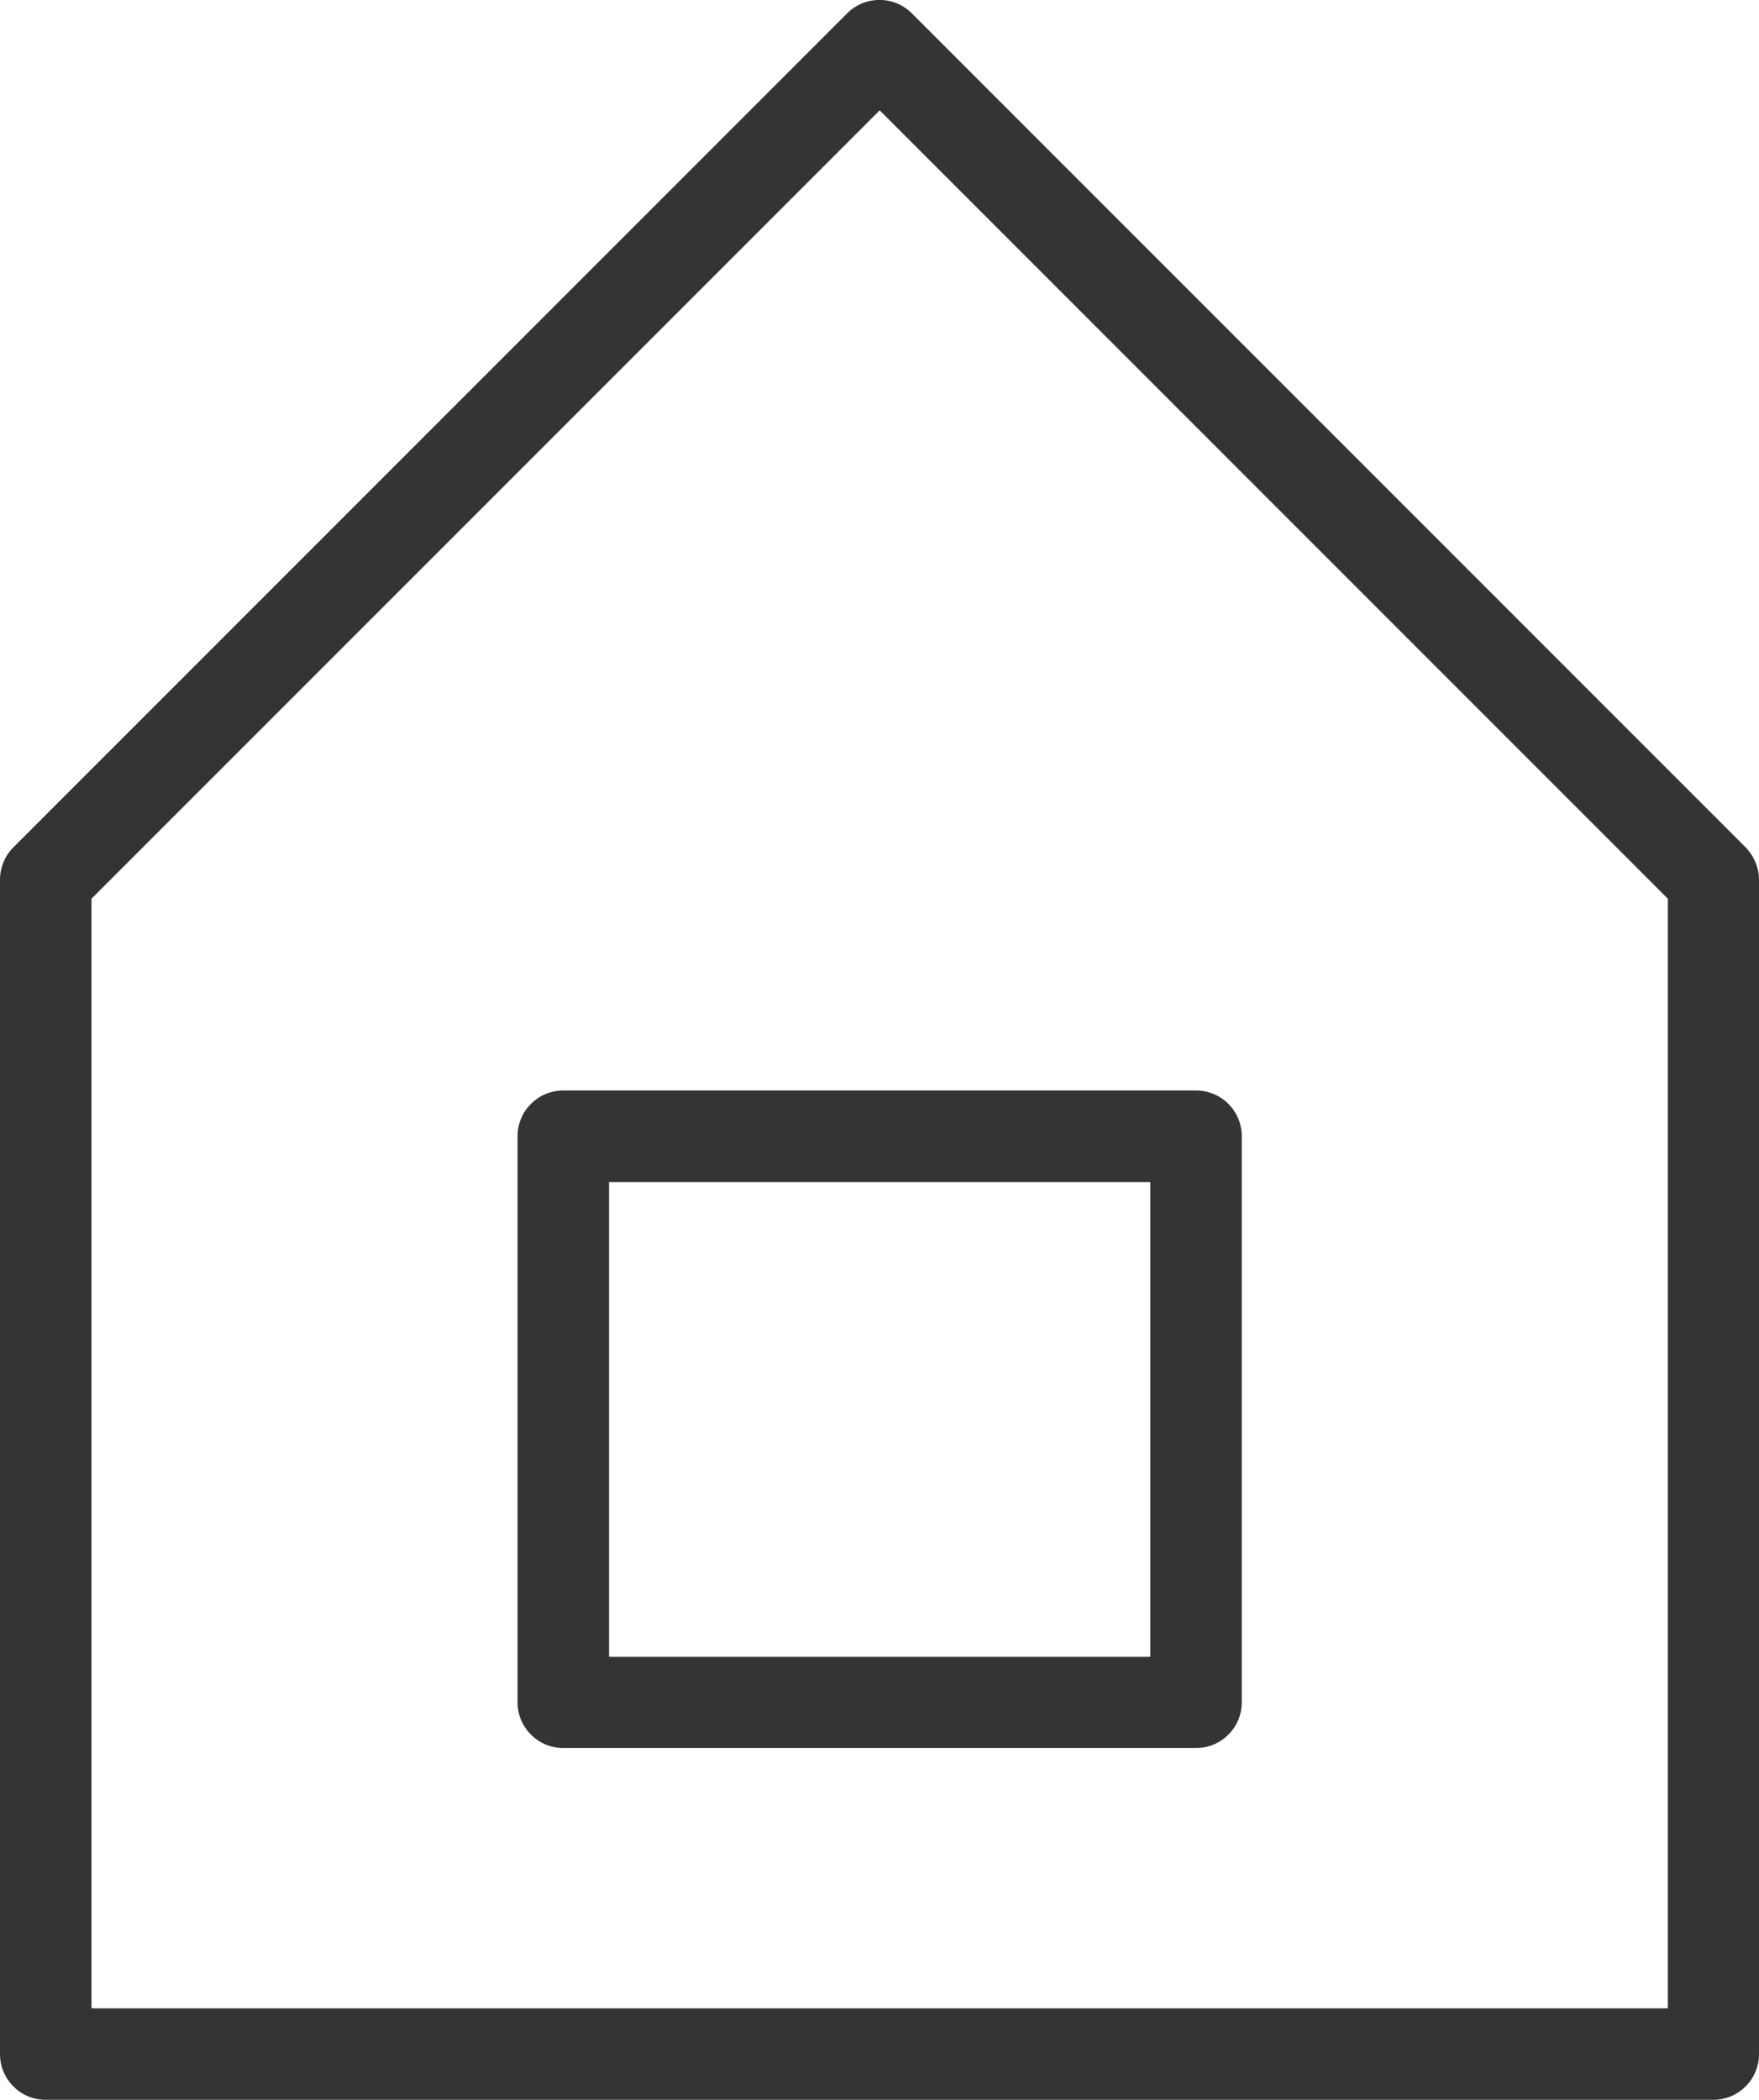
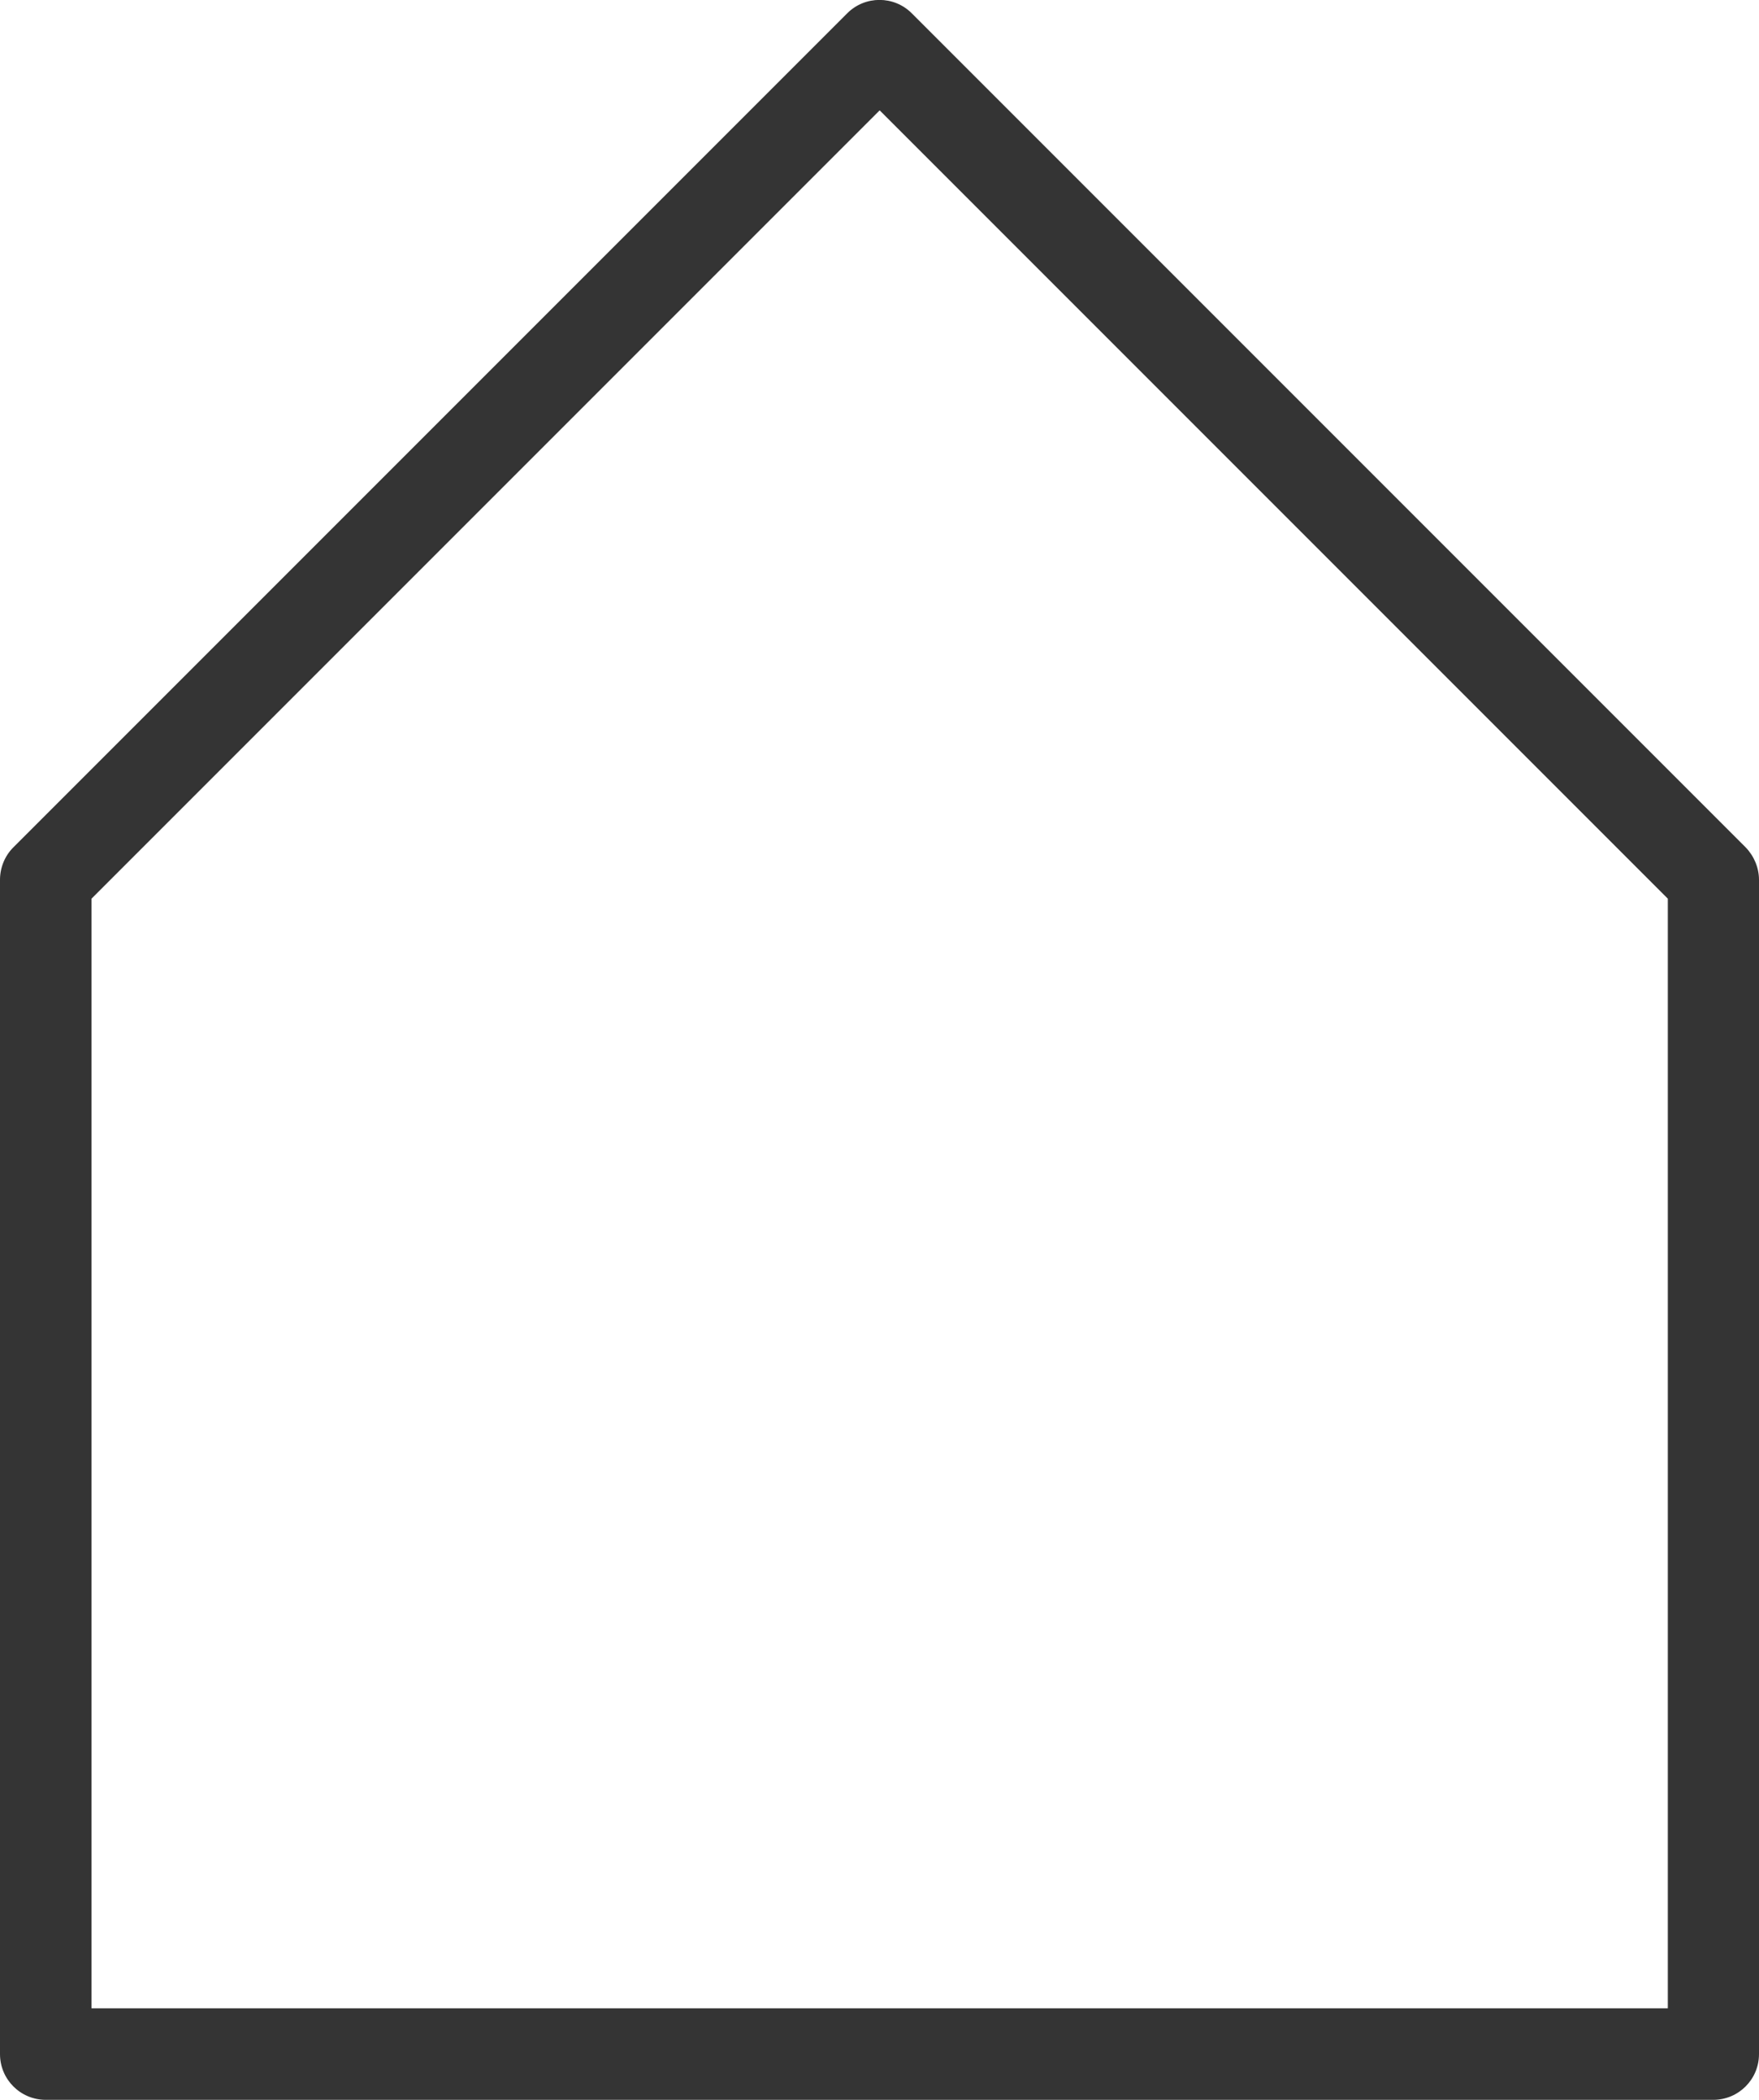
<svg xmlns="http://www.w3.org/2000/svg" id="Layer_1" viewBox="0 0 54.21 64.7">
  <defs>
    <style>
      .cls-1 {
        fill: #343434;
      }
    </style>
  </defs>
  <path class="cls-1" d="M54.21,63.29V27.11c0-.37-.15-.73-.41-1L28.1.41c-.55-.55-1.44-.55-1.99,0L.41,26.11c-.26.26-.41.62-.41,1v36.18c0,.78.63,1.41,1.41,1.41h51.39c.78,0,1.41-.63,1.41-1.41ZM51.39,61.88H2.82V27.69L27.11,3.4l24.29,24.29v34.19Z" />
-   <path class="cls-1" d="M15.95,35.01v17.44c0,.78.63,1.41,1.41,1.41h19.5c.78,0,1.41-.63,1.41-1.41v-17.44c0-.78-.63-1.41-1.41-1.41h-19.5c-.78,0-1.41.63-1.41,1.41ZM18.77,36.42h16.68v14.63h-16.68v-14.63Z" />
</svg>